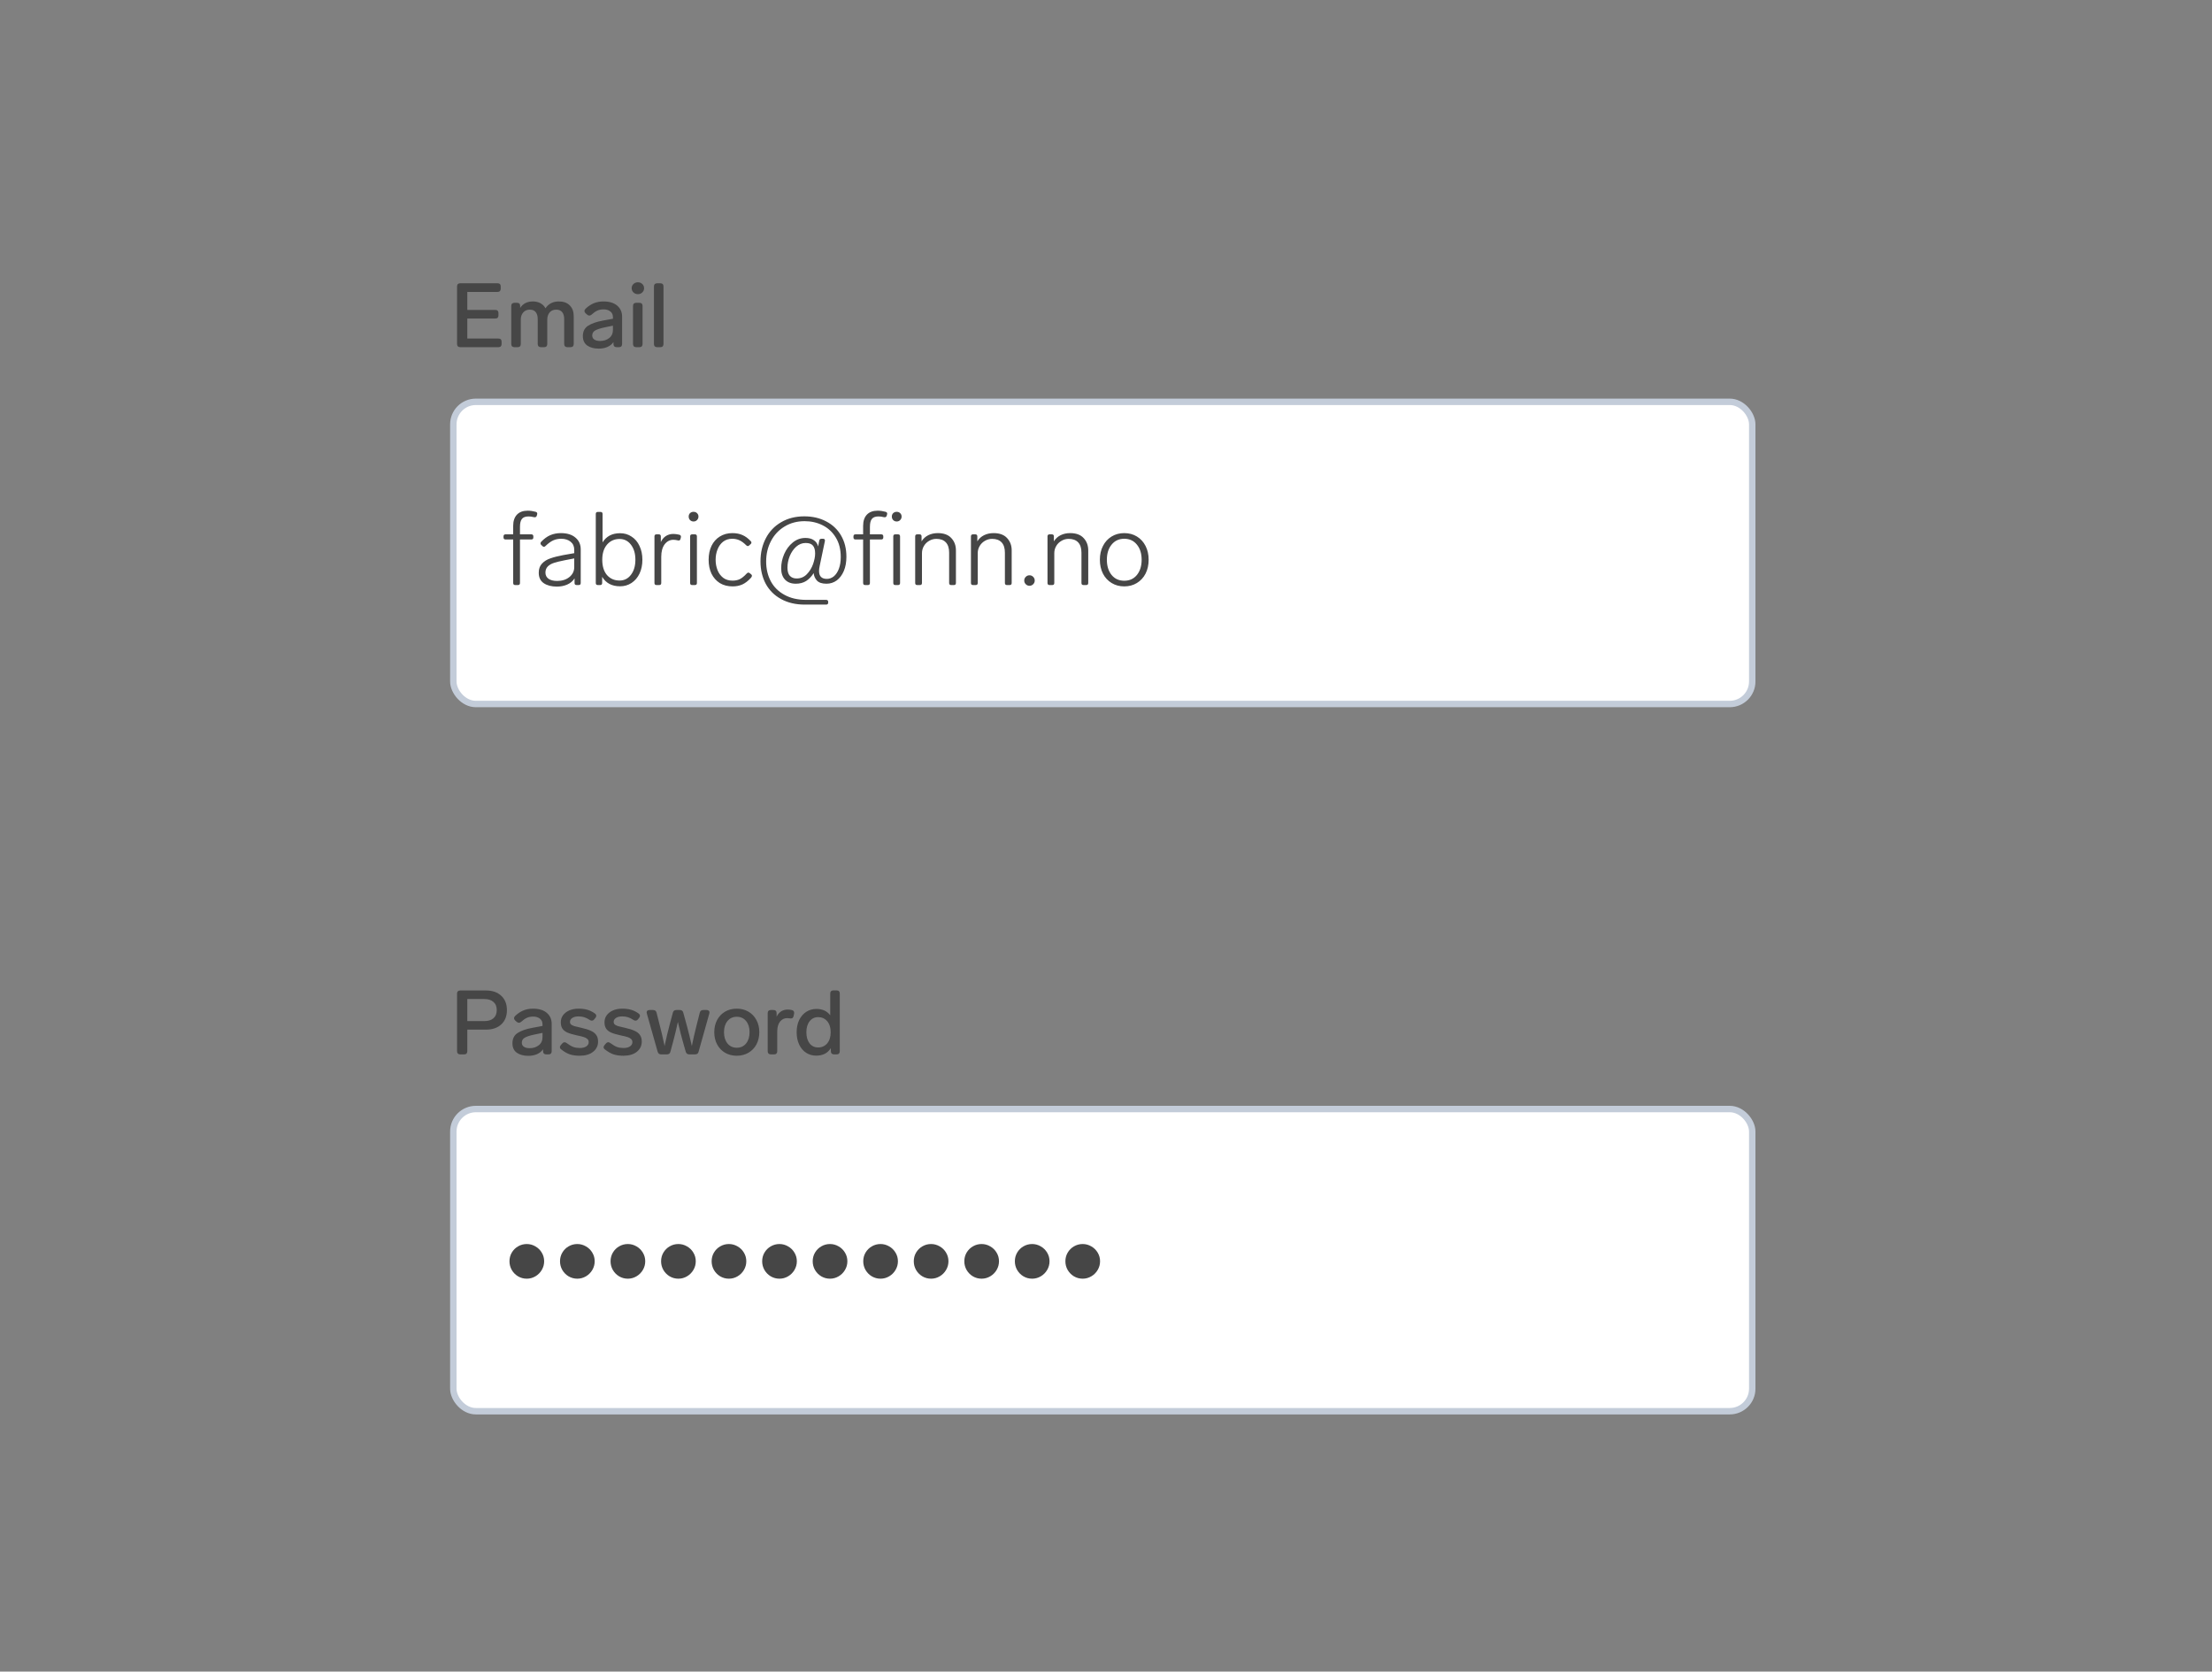
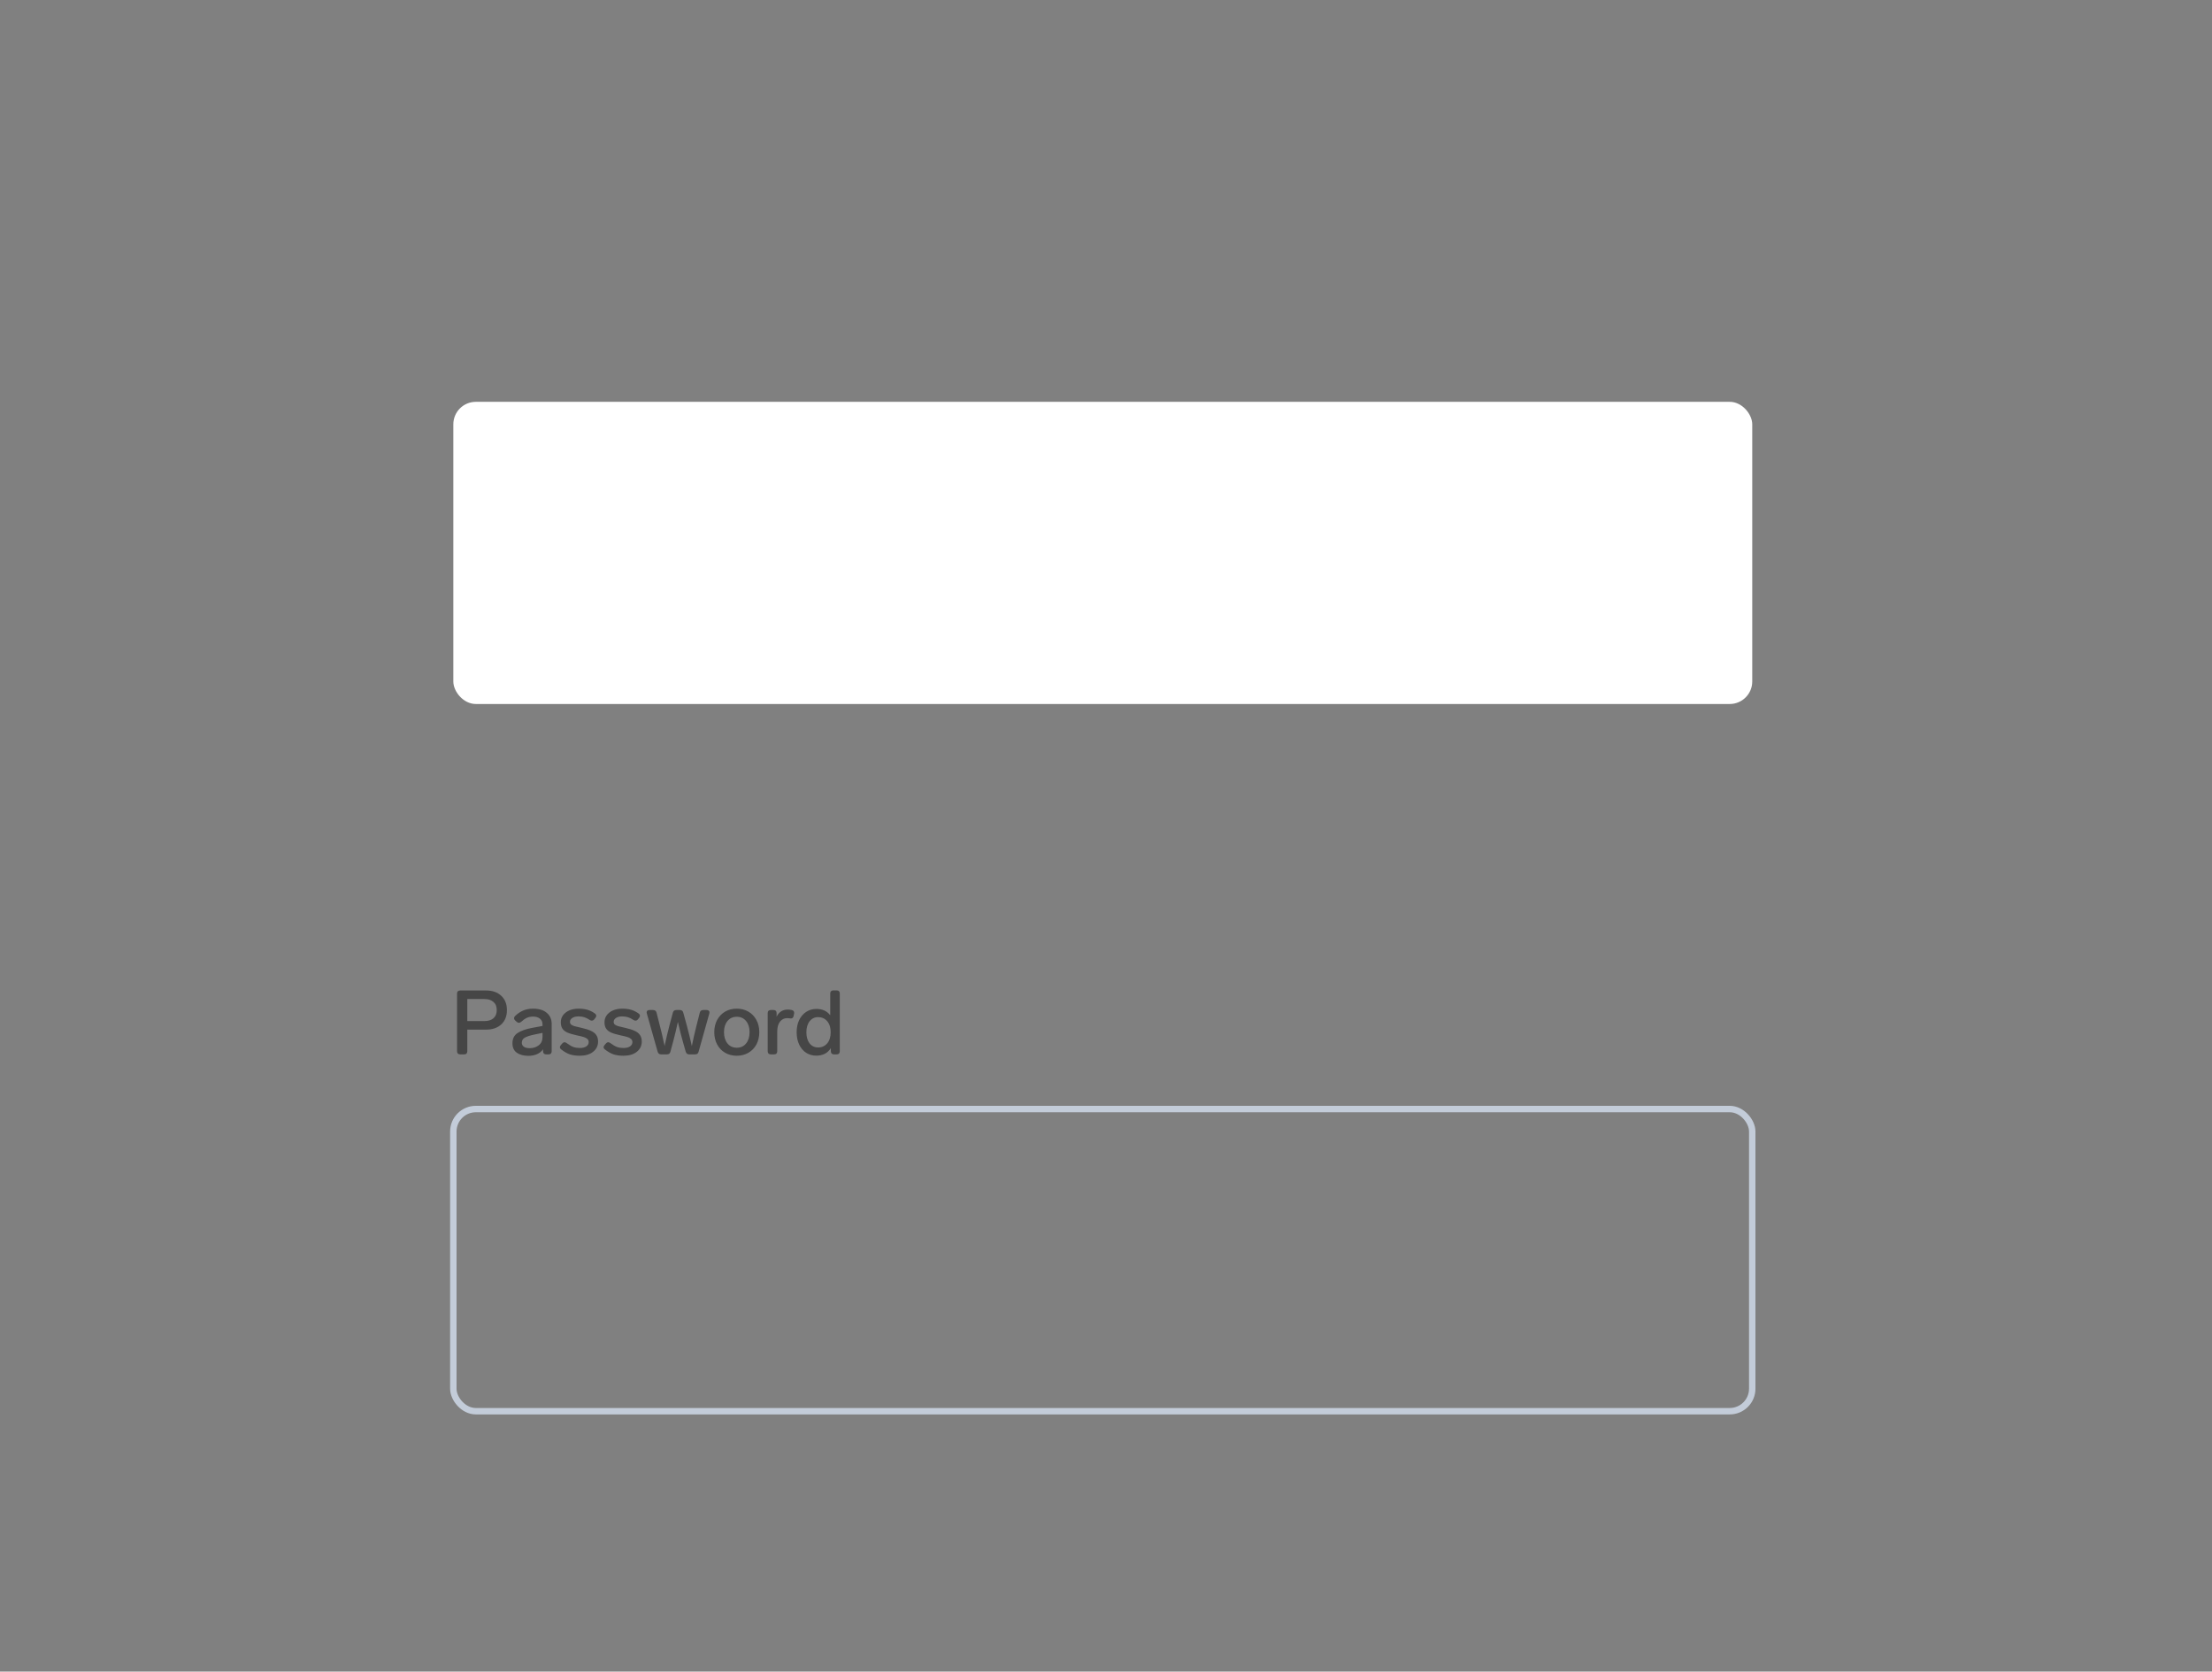
<svg xmlns="http://www.w3.org/2000/svg" width="344" height="260" viewBox="0 0 344 260" fill="none">
  <rect x="0" y="0" width="344" height="260" fill="#808080" stroke="none" />
-   <path d="M71.568 54C71.419 54 71.297 53.958 71.204 53.874C71.12 53.781 71.078 53.659 71.078 53.51V44.55C71.078 44.391 71.12 44.27 71.204 44.186C71.297 44.102 71.419 44.06 71.568 44.06H77.378C77.537 44.06 77.658 44.102 77.742 44.186C77.826 44.27 77.868 44.391 77.868 44.55V44.914C77.868 45.063 77.826 45.185 77.742 45.278C77.658 45.362 77.537 45.404 77.378 45.404H72.674V48.204H77.028C77.187 48.204 77.308 48.246 77.392 48.33C77.476 48.414 77.518 48.535 77.518 48.694V49.058C77.518 49.207 77.476 49.329 77.392 49.422C77.308 49.506 77.187 49.548 77.028 49.548H72.674V52.656H77.518C77.677 52.656 77.798 52.698 77.882 52.782C77.966 52.866 78.008 52.987 78.008 53.146V53.51C78.008 53.659 77.966 53.781 77.882 53.874C77.798 53.958 77.677 54 77.518 54H71.568ZM86.914 46.888C87.652 46.888 88.221 47.098 88.622 47.518C89.024 47.929 89.224 48.484 89.224 49.184V53.51C89.224 53.659 89.182 53.781 89.098 53.874C89.014 53.958 88.893 54 88.734 54H88.23C88.081 54 87.96 53.958 87.866 53.874C87.782 53.781 87.74 53.659 87.74 53.51V49.632C87.74 49.175 87.638 48.815 87.432 48.554C87.227 48.293 86.914 48.162 86.494 48.162C86.065 48.162 85.724 48.307 85.472 48.596C85.23 48.885 85.108 49.259 85.108 49.716V53.51C85.108 53.659 85.066 53.781 84.982 53.874C84.898 53.958 84.777 54 84.618 54H84.114C83.965 54 83.844 53.958 83.75 53.874C83.666 53.781 83.624 53.659 83.624 53.51V49.632C83.624 49.175 83.522 48.815 83.316 48.554C83.12 48.293 82.812 48.162 82.392 48.162C81.982 48.162 81.65 48.297 81.398 48.568C81.146 48.839 81.011 49.189 80.992 49.618V53.51C80.992 53.659 80.95 53.781 80.866 53.874C80.782 53.958 80.661 54 80.502 54H79.998C79.849 54 79.728 53.958 79.634 53.874C79.55 53.781 79.508 53.659 79.508 53.51V47.588C79.508 47.429 79.55 47.308 79.634 47.224C79.728 47.14 79.849 47.098 79.998 47.098H80.404C80.563 47.098 80.684 47.14 80.768 47.224C80.852 47.308 80.894 47.429 80.894 47.588V47.896C81.324 47.224 81.986 46.888 82.882 46.888C83.33 46.888 83.722 46.981 84.058 47.168C84.394 47.355 84.651 47.616 84.828 47.952C85.304 47.243 86 46.888 86.914 46.888ZM93.836 46.888C94.77 46.888 95.488 47.107 95.992 47.546C96.496 47.975 96.748 48.549 96.748 49.268V53.51C96.748 53.659 96.706 53.781 96.622 53.874C96.538 53.958 96.417 54 96.258 54H95.894C95.745 54 95.624 53.958 95.53 53.874C95.446 53.781 95.404 53.659 95.404 53.51V53.202C95.18 53.529 94.872 53.781 94.48 53.958C94.088 54.135 93.631 54.224 93.108 54.224C92.39 54.224 91.797 54.065 91.33 53.748C90.873 53.421 90.644 52.931 90.644 52.278C90.644 51.55 90.915 51.013 91.456 50.668C92.007 50.313 92.768 50.047 93.738 49.87L95.32 49.576V49.324C95.32 48.941 95.185 48.647 94.914 48.442C94.653 48.227 94.303 48.12 93.864 48.12C93.491 48.12 93.164 48.185 92.884 48.316C92.614 48.437 92.32 48.643 92.002 48.932C91.881 49.035 91.764 49.086 91.652 49.086C91.54 49.086 91.424 49.035 91.302 48.932L91.078 48.736C90.957 48.624 90.896 48.503 90.896 48.372C90.896 48.251 90.952 48.134 91.064 48.022C91.466 47.639 91.89 47.355 92.338 47.168C92.786 46.981 93.286 46.888 93.836 46.888ZM93.318 53.034C93.878 53.034 94.35 52.885 94.732 52.586C95.124 52.287 95.32 51.858 95.32 51.298V50.654L94.102 50.906C93.421 51.046 92.917 51.205 92.59 51.382C92.264 51.559 92.1 51.83 92.1 52.194C92.1 52.455 92.208 52.661 92.422 52.81C92.637 52.959 92.936 53.034 93.318 53.034ZM99.2 45.754C98.929 45.754 98.701 45.665 98.514 45.488C98.327 45.301 98.234 45.082 98.234 44.83C98.234 44.569 98.327 44.349 98.514 44.172C98.701 43.995 98.929 43.906 99.2 43.906C99.471 43.906 99.699 43.995 99.886 44.172C100.073 44.349 100.166 44.569 100.166 44.83C100.166 45.082 100.073 45.301 99.886 45.488C99.699 45.665 99.471 45.754 99.2 45.754ZM98.934 54C98.784 54 98.663 53.958 98.57 53.874C98.486 53.781 98.444 53.659 98.444 53.51V47.588C98.444 47.429 98.486 47.308 98.57 47.224C98.663 47.14 98.784 47.098 98.934 47.098H99.438C99.597 47.098 99.718 47.14 99.802 47.224C99.886 47.308 99.928 47.429 99.928 47.588V53.51C99.928 53.659 99.886 53.781 99.802 53.874C99.718 53.958 99.597 54 99.438 54H98.934ZM102.189 54C102.04 54 101.918 53.958 101.825 53.874C101.741 53.781 101.699 53.659 101.699 53.51V44.55C101.699 44.391 101.741 44.27 101.825 44.186C101.918 44.102 102.04 44.06 102.189 44.06H102.693C102.852 44.06 102.973 44.102 103.057 44.186C103.141 44.27 103.183 44.391 103.183 44.55V53.51C103.183 53.659 103.141 53.781 103.057 53.874C102.973 53.958 102.852 54 102.693 54H102.189Z" fill="#464646" />
  <rect x="70.5" y="62.5" width="202" height="47" rx="3.5" fill="white" />
  <g clip-path="url(#clip0_899_28614)">
    <path d="M82.192 80.328C81.712 80.328 81.371 80.456 81.168 80.712C80.965 80.957 80.864 81.373 80.864 81.96V83.112H82.624C82.837 83.112 82.944 83.219 82.944 83.432V83.592C82.944 83.805 82.837 83.912 82.624 83.912H80.864V90.68C80.864 90.893 80.757 91 80.544 91H80.128C79.915 91 79.808 90.893 79.808 90.68V83.912H78.624C78.411 83.912 78.304 83.805 78.304 83.592V83.432C78.304 83.219 78.411 83.112 78.624 83.112H79.808V81.784C79.808 81.048 80 80.472 80.384 80.056C80.779 79.64 81.339 79.432 82.064 79.432C82.469 79.432 82.885 79.491 83.312 79.608C83.515 79.672 83.589 79.805 83.536 80.008L83.472 80.232C83.419 80.381 83.312 80.456 83.152 80.456C83.12 80.456 83.051 80.445 82.944 80.424C82.709 80.36 82.459 80.328 82.192 80.328ZM87.224 82.92C88.195 82.92 88.952 83.155 89.496 83.624C90.04 84.083 90.312 84.691 90.312 85.448V90.68C90.312 90.893 90.205 91 89.992 91H89.672C89.459 91 89.352 90.893 89.352 90.68V89.96C89.085 90.387 88.707 90.707 88.216 90.92C87.736 91.133 87.197 91.24 86.6 91.24C85.768 91.24 85.091 91.064 84.568 90.712C84.045 90.36 83.784 89.816 83.784 89.08C83.784 88.493 83.949 88.024 84.28 87.672C84.611 87.309 85.043 87.037 85.576 86.856C86.109 86.664 86.776 86.493 87.576 86.344L89.304 86.04V85.528C89.304 84.984 89.117 84.563 88.744 84.264C88.371 83.955 87.88 83.8 87.272 83.8C86.813 83.8 86.397 83.885 86.024 84.056C85.651 84.227 85.251 84.52 84.824 84.936C84.749 85.011 84.669 85.048 84.584 85.048C84.509 85.048 84.44 85.016 84.376 84.952L84.168 84.76C84.093 84.685 84.056 84.605 84.056 84.52C84.056 84.424 84.093 84.339 84.168 84.264C84.616 83.795 85.085 83.453 85.576 83.24C86.077 83.027 86.627 82.92 87.224 82.92ZM86.648 90.36C87.416 90.36 88.051 90.157 88.552 89.752C89.053 89.347 89.304 88.829 89.304 88.2V86.856L87.816 87.144C87.123 87.283 86.573 87.416 86.168 87.544C85.763 87.672 85.437 87.859 85.192 88.104C84.947 88.349 84.824 88.669 84.824 89.064C84.824 89.469 84.984 89.789 85.304 90.024C85.635 90.248 86.083 90.36 86.648 90.36ZM96.429 82.936C97.101 82.936 97.698 83.112 98.221 83.464C98.754 83.805 99.165 84.291 99.453 84.92C99.751 85.539 99.901 86.253 99.901 87.064C99.901 87.875 99.751 88.595 99.453 89.224C99.154 89.843 98.738 90.328 98.205 90.68C97.682 91.021 97.09 91.192 96.429 91.192C95.159 91.192 94.231 90.701 93.645 89.72V90.68C93.645 90.893 93.538 91 93.325 91H92.973C92.759 91 92.653 90.893 92.653 90.68V79.944C92.653 79.731 92.759 79.624 92.973 79.624H93.389C93.602 79.624 93.709 79.731 93.709 79.944V84.36C94.295 83.411 95.202 82.936 96.429 82.936ZM96.349 90.296C97.085 90.296 97.677 89.997 98.125 89.4C98.583 88.803 98.813 88.024 98.813 87.064C98.813 86.104 98.583 85.325 98.125 84.728C97.677 84.131 97.085 83.832 96.349 83.832C95.559 83.832 94.914 84.12 94.413 84.696C93.911 85.272 93.661 86.061 93.661 87.064C93.661 88.077 93.906 88.872 94.397 89.448C94.898 90.013 95.549 90.296 96.349 90.296ZM104.722 83.048C104.988 83.048 105.303 83.091 105.666 83.176C105.858 83.24 105.932 83.373 105.89 83.576L105.826 83.832C105.772 84.035 105.639 84.109 105.426 84.056C105.17 83.992 104.935 83.96 104.722 83.96C104.178 83.96 103.724 84.195 103.362 84.664C103.01 85.133 102.834 85.784 102.834 86.616V90.68C102.834 90.893 102.727 91 102.514 91H102.098C101.884 91 101.778 90.893 101.778 90.68V83.432C101.778 83.219 101.884 83.112 102.098 83.112H102.45C102.663 83.112 102.77 83.219 102.77 83.432V84.312C102.951 83.917 103.207 83.608 103.538 83.384C103.879 83.16 104.274 83.048 104.722 83.048ZM107.853 81.112C107.639 81.112 107.458 81.037 107.309 80.888C107.17 80.739 107.101 80.557 107.101 80.344C107.101 80.131 107.17 79.955 107.309 79.816C107.458 79.677 107.639 79.608 107.853 79.608C108.077 79.608 108.258 79.677 108.397 79.816C108.546 79.955 108.621 80.131 108.621 80.344C108.621 80.557 108.546 80.739 108.397 80.888C108.258 81.037 108.077 81.112 107.853 81.112ZM107.645 91C107.431 91 107.325 90.893 107.325 90.68V83.432C107.325 83.219 107.431 83.112 107.645 83.112H108.061C108.274 83.112 108.381 83.219 108.381 83.432V90.68C108.381 90.893 108.274 91 108.061 91H107.645ZM113.931 91.208C113.174 91.208 112.512 91.037 111.947 90.696C111.392 90.344 110.96 89.859 110.651 89.24C110.352 88.611 110.203 87.885 110.203 87.064C110.203 86.253 110.352 85.533 110.651 84.904C110.96 84.275 111.392 83.789 111.947 83.448C112.512 83.096 113.163 82.92 113.899 82.92C114.496 82.92 115.019 83.021 115.467 83.224C115.915 83.416 116.347 83.736 116.763 84.184C116.827 84.248 116.859 84.317 116.859 84.392C116.859 84.488 116.816 84.568 116.731 84.632L116.507 84.84C116.443 84.904 116.368 84.936 116.283 84.936C116.208 84.936 116.128 84.893 116.043 84.808C115.67 84.435 115.312 84.173 114.971 84.024C114.64 83.875 114.272 83.8 113.867 83.8C113.312 83.8 112.838 83.955 112.443 84.264C112.059 84.573 111.771 84.979 111.579 85.48C111.387 85.971 111.291 86.499 111.291 87.064C111.291 87.629 111.387 88.163 111.579 88.664C111.771 89.155 112.064 89.555 112.459 89.864C112.854 90.163 113.339 90.312 113.915 90.312C114.342 90.312 114.715 90.237 115.035 90.088C115.366 89.928 115.734 89.629 116.139 89.192C116.224 89.107 116.304 89.064 116.379 89.064C116.464 89.064 116.539 89.096 116.603 89.16L116.827 89.336C116.902 89.4 116.939 89.475 116.939 89.56C116.939 89.645 116.891 89.747 116.795 89.864C116.347 90.355 115.899 90.701 115.451 90.904C115.003 91.107 114.496 91.208 113.931 91.208ZM128.013 83.8C128.119 83.8 128.194 83.832 128.237 83.896C128.29 83.96 128.306 84.045 128.285 84.152L127.485 87.976C127.41 88.296 127.373 88.573 127.373 88.808C127.373 89.629 127.778 90.04 128.589 90.04C128.983 90.04 129.346 89.907 129.677 89.64C130.007 89.363 130.269 88.968 130.461 88.456C130.653 87.944 130.749 87.341 130.749 86.648C130.749 85.453 130.493 84.44 129.981 83.608C129.469 82.765 128.786 82.131 127.933 81.704C127.09 81.277 126.157 81.064 125.133 81.064C123.959 81.064 122.919 81.341 122.013 81.896C121.106 82.44 120.402 83.192 119.901 84.152C119.399 85.101 119.149 86.163 119.149 87.336C119.149 88.477 119.389 89.501 119.869 90.408C120.349 91.304 121.058 92.008 121.997 92.52C122.935 93.043 124.066 93.304 125.389 93.304H128.477C128.69 93.304 128.797 93.411 128.797 93.624V93.72C128.797 93.933 128.69 94.04 128.477 94.04H125.149C123.741 94.04 122.514 93.752 121.469 93.176C120.434 92.611 119.639 91.821 119.085 90.808C118.541 89.784 118.269 88.616 118.269 87.304C118.269 85.971 118.546 84.776 119.101 83.72C119.655 82.653 120.45 81.821 121.485 81.224C122.519 80.616 123.719 80.312 125.085 80.312C126.354 80.312 127.485 80.573 128.477 81.096C129.469 81.608 130.242 82.339 130.797 83.288C131.351 84.237 131.629 85.341 131.629 86.6C131.629 87.443 131.495 88.179 131.229 88.808C130.962 89.437 130.594 89.928 130.125 90.28C129.655 90.621 129.122 90.792 128.525 90.792C127.842 90.792 127.346 90.627 127.037 90.296C126.738 89.955 126.573 89.571 126.541 89.144C126.199 89.677 125.805 90.088 125.357 90.376C124.909 90.653 124.375 90.792 123.757 90.792C123.053 90.792 122.498 90.584 122.093 90.168C121.687 89.741 121.485 89.149 121.485 88.392C121.485 87.645 121.639 86.909 121.949 86.184C122.269 85.448 122.717 84.845 123.293 84.376C123.869 83.907 124.525 83.672 125.261 83.672C125.815 83.672 126.258 83.795 126.589 84.04C126.93 84.275 127.143 84.595 127.229 85L127.405 84.088C127.437 83.896 127.554 83.8 127.757 83.8H128.013ZM123.885 89.976C124.514 89.976 125.042 89.757 125.469 89.32C125.906 88.872 126.231 88.344 126.445 87.736C126.658 87.117 126.765 86.568 126.765 86.088C126.765 85.544 126.653 85.139 126.429 84.872C126.205 84.595 125.826 84.456 125.293 84.456C124.749 84.456 124.258 84.648 123.821 85.032C123.394 85.416 123.058 85.907 122.813 86.504C122.578 87.101 122.461 87.699 122.461 88.296C122.461 88.861 122.583 89.283 122.829 89.56C123.085 89.837 123.437 89.976 123.885 89.976ZM136.614 80.328C136.134 80.328 135.793 80.456 135.59 80.712C135.387 80.957 135.286 81.373 135.286 81.96V83.112H137.046C137.259 83.112 137.366 83.219 137.366 83.432V83.592C137.366 83.805 137.259 83.912 137.046 83.912H135.286V90.68C135.286 90.893 135.179 91 134.966 91H134.55C134.337 91 134.23 90.893 134.23 90.68V83.912H133.046C132.833 83.912 132.726 83.805 132.726 83.592V83.432C132.726 83.219 132.833 83.112 133.046 83.112H134.23V81.784C134.23 81.048 134.422 80.472 134.806 80.056C135.201 79.64 135.761 79.432 136.486 79.432C136.891 79.432 137.307 79.491 137.734 79.608C137.937 79.672 138.011 79.805 137.958 80.008L137.894 80.232C137.841 80.381 137.734 80.456 137.574 80.456C137.542 80.456 137.473 80.445 137.366 80.424C137.131 80.36 136.881 80.328 136.614 80.328ZM139.446 81.112C139.233 81.112 139.052 81.037 138.902 80.888C138.764 80.739 138.694 80.557 138.694 80.344C138.694 80.131 138.764 79.955 138.902 79.816C139.052 79.677 139.233 79.608 139.446 79.608C139.67 79.608 139.852 79.677 139.99 79.816C140.14 79.955 140.214 80.131 140.214 80.344C140.214 80.557 140.14 80.739 139.99 80.888C139.852 81.037 139.67 81.112 139.446 81.112ZM139.238 91C139.025 91 138.918 90.893 138.918 90.68V83.432C138.918 83.219 139.025 83.112 139.238 83.112H139.654C139.868 83.112 139.974 83.219 139.974 83.432V90.68C139.974 90.893 139.868 91 139.654 91H139.238ZM145.845 82.92C146.773 82.92 147.471 83.176 147.941 83.688C148.421 84.2 148.661 84.84 148.661 85.608V90.68C148.661 90.893 148.554 91 148.341 91H147.925C147.711 91 147.605 90.893 147.605 90.68V85.96C147.605 85.256 147.434 84.723 147.093 84.36C146.751 83.997 146.261 83.816 145.621 83.816C145.215 83.816 144.842 83.917 144.501 84.12C144.159 84.312 143.887 84.579 143.685 84.92C143.482 85.261 143.381 85.635 143.381 86.04V90.68C143.381 90.893 143.274 91 143.061 91H142.645C142.431 91 142.325 90.893 142.325 90.68V83.432C142.325 83.219 142.431 83.112 142.645 83.112H142.997C143.21 83.112 143.317 83.219 143.317 83.432V84.2C143.583 83.773 143.935 83.453 144.373 83.24C144.81 83.027 145.301 82.92 145.845 82.92ZM154.516 82.92C155.445 82.92 156.143 83.176 156.613 83.688C157.093 84.2 157.333 84.84 157.333 85.608V90.68C157.333 90.893 157.226 91 157.013 91H156.597C156.383 91 156.277 90.893 156.277 90.68V85.96C156.277 85.256 156.106 84.723 155.765 84.36C155.423 83.997 154.933 83.816 154.293 83.816C153.887 83.816 153.514 83.917 153.173 84.12C152.831 84.312 152.559 84.579 152.357 84.92C152.154 85.261 152.053 85.635 152.053 86.04V90.68C152.053 90.893 151.946 91 151.733 91H151.317C151.103 91 150.997 90.893 150.997 90.68V83.432C150.997 83.219 151.103 83.112 151.317 83.112H151.669C151.882 83.112 151.989 83.219 151.989 83.432V84.2C152.255 83.773 152.607 83.453 153.045 83.24C153.482 83.027 153.973 82.92 154.516 82.92ZM160.1 91.112C159.876 91.112 159.684 91.032 159.524 90.872C159.364 90.712 159.284 90.52 159.284 90.296C159.284 90.072 159.364 89.88 159.524 89.72C159.684 89.56 159.876 89.48 160.1 89.48C160.324 89.48 160.516 89.56 160.676 89.72C160.836 89.88 160.916 90.072 160.916 90.296C160.916 90.52 160.836 90.712 160.676 90.872C160.516 91.032 160.324 91.112 160.1 91.112ZM166.423 82.92C167.351 82.92 168.049 83.176 168.519 83.688C168.999 84.2 169.239 84.84 169.239 85.608V90.68C169.239 90.893 169.132 91 168.919 91H168.503C168.289 91 168.183 90.893 168.183 90.68V85.96C168.183 85.256 168.012 84.723 167.671 84.36C167.329 83.997 166.839 83.816 166.199 83.816C165.793 83.816 165.42 83.917 165.079 84.12C164.737 84.312 164.465 84.579 164.263 84.92C164.06 85.261 163.959 85.635 163.959 86.04V90.68C163.959 90.893 163.852 91 163.639 91H163.223C163.009 91 162.903 90.893 162.903 90.68V83.432C162.903 83.219 163.009 83.112 163.223 83.112H163.575C163.788 83.112 163.895 83.219 163.895 83.432V84.2C164.161 83.773 164.513 83.453 164.951 83.24C165.388 83.027 165.879 82.92 166.423 82.92ZM174.839 91.208C174.103 91.208 173.447 91.032 172.871 90.68C172.295 90.328 171.847 89.843 171.527 89.224C171.207 88.595 171.047 87.875 171.047 87.064C171.047 86.253 171.207 85.539 171.527 84.92C171.847 84.291 172.295 83.8 172.871 83.448C173.447 83.096 174.103 82.92 174.839 82.92C175.575 82.92 176.231 83.096 176.807 83.448C177.383 83.8 177.831 84.291 178.151 84.92C178.471 85.539 178.631 86.253 178.631 87.064C178.631 87.875 178.471 88.595 178.151 89.224C177.831 89.843 177.383 90.328 176.807 90.68C176.231 91.032 175.575 91.208 174.839 91.208ZM174.839 90.328C175.66 90.328 176.316 90.029 176.807 89.432C177.297 88.824 177.543 88.035 177.543 87.064C177.543 86.093 177.297 85.309 176.807 84.712C176.316 84.104 175.66 83.8 174.839 83.8C174.017 83.8 173.361 84.104 172.871 84.712C172.38 85.309 172.135 86.093 172.135 87.064C172.135 88.035 172.38 88.824 172.871 89.432C173.361 90.029 174.017 90.328 174.839 90.328Z" fill="#464646" />
  </g>
-   <rect x="70.5" y="62.5" width="202" height="47" rx="3.5" stroke="#C3CCD9" />
  <path d="M71.568 164C71.419 164 71.297 163.958 71.204 163.874C71.12 163.781 71.078 163.659 71.078 163.51V154.55C71.078 154.391 71.12 154.27 71.204 154.186C71.297 154.102 71.419 154.06 71.568 154.06H75.586C76.575 154.06 77.364 154.335 77.952 154.886C78.54 155.427 78.834 156.169 78.834 157.112C78.834 158.055 78.54 158.797 77.952 159.338C77.364 159.879 76.575 160.15 75.586 160.15H72.674V163.51C72.674 163.659 72.632 163.781 72.548 163.874C72.464 163.958 72.343 164 72.184 164H71.568ZM75.334 158.82C75.931 158.82 76.398 158.675 76.734 158.386C77.079 158.087 77.252 157.663 77.252 157.112C77.252 156.552 77.079 156.127 76.734 155.838C76.398 155.539 75.931 155.39 75.334 155.39H72.674V158.82H75.334ZM82.885 156.888C83.819 156.888 84.537 157.107 85.041 157.546C85.545 157.975 85.797 158.549 85.797 159.268V163.51C85.797 163.659 85.755 163.781 85.671 163.874C85.587 163.958 85.466 164 85.307 164H84.943C84.794 164 84.672 163.958 84.579 163.874C84.495 163.781 84.453 163.659 84.453 163.51V163.202C84.229 163.529 83.921 163.781 83.529 163.958C83.137 164.135 82.68 164.224 82.157 164.224C81.439 164.224 80.846 164.065 80.379 163.748C79.922 163.421 79.693 162.931 79.693 162.278C79.693 161.55 79.964 161.013 80.505 160.668C81.056 160.313 81.817 160.047 82.787 159.87L84.369 159.576V159.324C84.369 158.941 84.234 158.647 83.963 158.442C83.702 158.227 83.352 158.12 82.913 158.12C82.54 158.12 82.213 158.185 81.933 158.316C81.662 158.437 81.368 158.643 81.051 158.932C80.93 159.035 80.813 159.086 80.701 159.086C80.589 159.086 80.472 159.035 80.351 158.932L80.127 158.736C80.006 158.624 79.945 158.503 79.945 158.372C79.945 158.251 80.001 158.134 80.113 158.022C80.514 157.639 80.939 157.355 81.387 157.168C81.835 156.981 82.335 156.888 82.885 156.888ZM82.367 163.034C82.927 163.034 83.398 162.885 83.781 162.586C84.173 162.287 84.369 161.858 84.369 161.298V160.654L83.151 160.906C82.47 161.046 81.966 161.205 81.639 161.382C81.312 161.559 81.149 161.83 81.149 162.194C81.149 162.455 81.257 162.661 81.471 162.81C81.686 162.959 81.984 163.034 82.367 163.034ZM90.153 164.21C89.583 164.21 89.075 164.14 88.627 164C88.188 163.851 87.74 163.594 87.283 163.23C87.143 163.127 87.073 163.011 87.073 162.88C87.073 162.777 87.124 162.665 87.227 162.544L87.437 162.306C87.549 162.175 87.67 162.11 87.801 162.11C87.903 162.11 88.015 162.157 88.137 162.25C88.529 162.539 88.874 162.74 89.173 162.852C89.471 162.955 89.807 163.006 90.181 163.006C90.582 163.006 90.909 162.927 91.161 162.768C91.422 162.6 91.553 162.376 91.553 162.096C91.553 161.881 91.478 161.713 91.329 161.592C91.189 161.461 91.002 161.363 90.769 161.298C90.535 161.223 90.19 161.139 89.733 161.046C89.089 160.906 88.585 160.757 88.221 160.598C87.866 160.43 87.609 160.22 87.451 159.968C87.292 159.716 87.213 159.394 87.213 159.002C87.213 158.601 87.325 158.241 87.549 157.924C87.782 157.607 88.104 157.355 88.515 157.168C88.935 156.981 89.425 156.888 89.985 156.888C90.489 156.888 90.937 156.944 91.329 157.056C91.73 157.168 92.122 157.359 92.505 157.63C92.654 157.742 92.729 157.868 92.729 158.008C92.729 158.101 92.682 158.209 92.589 158.33L92.407 158.554C92.304 158.685 92.178 158.75 92.029 158.75C91.917 158.75 91.809 158.713 91.707 158.638C91.399 158.433 91.114 158.293 90.853 158.218C90.591 158.134 90.297 158.092 89.971 158.092C89.569 158.092 89.247 158.171 89.005 158.33C88.762 158.489 88.641 158.694 88.641 158.946C88.641 159.114 88.697 159.249 88.809 159.352C88.93 159.445 89.098 159.529 89.313 159.604C89.537 159.669 89.887 159.753 90.363 159.856C91.007 159.996 91.515 160.155 91.889 160.332C92.271 160.5 92.551 160.719 92.729 160.99C92.915 161.251 93.009 161.592 93.009 162.012C93.009 162.665 92.747 163.197 92.225 163.608C91.711 164.009 91.021 164.21 90.153 164.21ZM96.948 164.21C96.378 164.21 95.87 164.14 95.422 164C94.983 163.851 94.535 163.594 94.078 163.23C93.938 163.127 93.868 163.011 93.868 162.88C93.868 162.777 93.919 162.665 94.022 162.544L94.232 162.306C94.344 162.175 94.465 162.11 94.596 162.11C94.698 162.11 94.81 162.157 94.932 162.25C95.324 162.539 95.669 162.74 95.968 162.852C96.266 162.955 96.602 163.006 96.976 163.006C97.377 163.006 97.704 162.927 97.956 162.768C98.217 162.6 98.348 162.376 98.348 162.096C98.348 161.881 98.273 161.713 98.124 161.592C97.984 161.461 97.797 161.363 97.564 161.298C97.33 161.223 96.985 161.139 96.528 161.046C95.884 160.906 95.38 160.757 95.016 160.598C94.661 160.43 94.404 160.22 94.246 159.968C94.087 159.716 94.008 159.394 94.008 159.002C94.008 158.601 94.12 158.241 94.344 157.924C94.577 157.607 94.899 157.355 95.31 157.168C95.73 156.981 96.22 156.888 96.78 156.888C97.284 156.888 97.732 156.944 98.124 157.056C98.525 157.168 98.917 157.359 99.3 157.63C99.449 157.742 99.524 157.868 99.524 158.008C99.524 158.101 99.477 158.209 99.384 158.33L99.202 158.554C99.099 158.685 98.973 158.75 98.824 158.75C98.712 158.75 98.604 158.713 98.502 158.638C98.194 158.433 97.909 158.293 97.648 158.218C97.386 158.134 97.092 158.092 96.766 158.092C96.364 158.092 96.042 158.171 95.8 158.33C95.557 158.489 95.436 158.694 95.436 158.946C95.436 159.114 95.492 159.249 95.604 159.352C95.725 159.445 95.893 159.529 96.108 159.604C96.332 159.669 96.682 159.753 97.158 159.856C97.802 159.996 98.31 160.155 98.684 160.332C99.066 160.5 99.346 160.719 99.524 160.99C99.71 161.251 99.804 161.592 99.804 162.012C99.804 162.665 99.542 163.197 99.02 163.608C98.506 164.009 97.816 164.21 96.948 164.21ZM108.825 157.518C108.891 157.238 109.073 157.098 109.371 157.098H109.889C110.029 157.098 110.137 157.131 110.211 157.196C110.295 157.252 110.337 157.341 110.337 157.462C110.337 157.49 110.328 157.551 110.309 157.644L108.643 163.58C108.578 163.86 108.396 164 108.097 164H107.187C106.907 164 106.725 163.86 106.641 163.58L106.179 161.956C105.974 161.237 105.745 160.337 105.493 159.254L105.423 158.946C105.171 160.085 104.929 161.093 104.695 161.97L104.261 163.58C104.196 163.86 104.014 164 103.715 164H102.819C102.539 164 102.357 163.86 102.273 163.58L100.593 157.644C100.575 157.551 100.565 157.49 100.565 157.462C100.565 157.341 100.603 157.252 100.677 157.196C100.761 157.131 100.873 157.098 101.013 157.098H101.559C101.858 157.098 102.04 157.238 102.105 157.518L102.609 159.506C102.805 160.234 103.034 161.205 103.295 162.418L103.351 162.698C103.622 161.447 103.874 160.383 104.107 159.506L104.639 157.518C104.705 157.238 104.887 157.098 105.185 157.098H105.717C106.016 157.098 106.198 157.238 106.263 157.518L106.809 159.506C107.071 160.477 107.332 161.541 107.593 162.698C107.789 161.699 108.032 160.635 108.321 159.506L108.825 157.518ZM114.581 164.21C113.9 164.21 113.293 164.056 112.761 163.748C112.238 163.44 111.828 163.011 111.529 162.46C111.23 161.9 111.081 161.261 111.081 160.542C111.081 159.823 111.23 159.189 111.529 158.638C111.828 158.087 112.238 157.658 112.761 157.35C113.293 157.042 113.9 156.888 114.581 156.888C115.253 156.888 115.855 157.042 116.387 157.35C116.919 157.658 117.334 158.092 117.633 158.652C117.932 159.203 118.081 159.833 118.081 160.542C118.081 161.261 117.932 161.9 117.633 162.46C117.334 163.011 116.919 163.44 116.387 163.748C115.855 164.056 115.253 164.21 114.581 164.21ZM114.581 162.964C115.178 162.964 115.659 162.745 116.023 162.306C116.387 161.858 116.569 161.27 116.569 160.542C116.569 159.823 116.387 159.245 116.023 158.806C115.659 158.367 115.178 158.148 114.581 158.148C113.984 158.148 113.503 158.367 113.139 158.806C112.775 159.245 112.593 159.823 112.593 160.542C112.593 161.27 112.775 161.858 113.139 162.306C113.503 162.745 113.984 162.964 114.581 162.964ZM122.497 157.028C122.702 157.028 122.912 157.051 123.127 157.098C123.379 157.154 123.505 157.303 123.505 157.546C123.505 157.611 123.5 157.658 123.491 157.686L123.421 158.022C123.365 158.283 123.225 158.414 123.001 158.414L122.875 158.4C122.707 158.372 122.558 158.358 122.427 158.358C121.96 158.358 121.582 158.545 121.293 158.918C121.013 159.282 120.873 159.791 120.873 160.444V163.51C120.873 163.659 120.831 163.781 120.747 163.874C120.663 163.958 120.542 164 120.383 164H119.879C119.73 164 119.608 163.958 119.515 163.874C119.431 163.781 119.389 163.659 119.389 163.51V157.588C119.389 157.429 119.431 157.308 119.515 157.224C119.608 157.14 119.73 157.098 119.879 157.098H120.285C120.444 157.098 120.565 157.14 120.649 157.224C120.733 157.308 120.775 157.429 120.775 157.588V158.134C120.943 157.789 121.172 157.518 121.461 157.322C121.75 157.126 122.096 157.028 122.497 157.028ZM129.114 154.536C129.114 154.377 129.156 154.256 129.24 154.172C129.334 154.088 129.455 154.046 129.604 154.046H130.108C130.267 154.046 130.388 154.088 130.472 154.172C130.556 154.256 130.598 154.377 130.598 154.536V163.51C130.598 163.659 130.556 163.781 130.472 163.874C130.388 163.958 130.267 164 130.108 164H129.702C129.553 164 129.432 163.958 129.338 163.874C129.254 163.781 129.212 163.659 129.212 163.51V163.02C128.727 163.804 127.966 164.196 126.93 164.196C126.352 164.196 125.829 164.047 125.362 163.748C124.905 163.449 124.546 163.025 124.284 162.474C124.023 161.923 123.892 161.284 123.892 160.556C123.892 159.837 124.023 159.203 124.284 158.652C124.555 158.101 124.924 157.677 125.39 157.378C125.857 157.079 126.38 156.93 126.958 156.93C127.91 156.93 128.629 157.261 129.114 157.924V154.536ZM127.238 162.922C127.808 162.922 128.274 162.712 128.638 162.292C129.002 161.863 129.184 161.284 129.184 160.556C129.184 159.828 129.002 159.254 128.638 158.834C128.274 158.414 127.808 158.204 127.238 158.204C126.688 158.204 126.244 158.419 125.908 158.848C125.572 159.277 125.404 159.847 125.404 160.556C125.404 161.275 125.568 161.849 125.894 162.278C126.23 162.707 126.678 162.922 127.238 162.922Z" fill="#464646" />
-   <rect x="70.5" y="172.5" width="202" height="47" rx="3.5" fill="white" />
  <g clip-path="url(#clip1_899_28614)">
-     <path d="M81.92 198.888C81.429 198.888 80.976 198.765 80.56 198.52C80.155 198.275 79.829 197.944 79.584 197.528C79.349 197.112 79.232 196.664 79.232 196.184C79.232 195.693 79.349 195.245 79.584 194.84C79.829 194.424 80.155 194.099 80.56 193.864C80.976 193.619 81.429 193.496 81.92 193.496C82.4 193.496 82.848 193.619 83.264 193.864C83.68 194.099 84.011 194.424 84.256 194.84C84.501 195.245 84.624 195.693 84.624 196.184C84.624 196.664 84.501 197.112 84.256 197.528C84.011 197.944 83.68 198.275 83.264 198.52C82.848 198.765 82.4 198.888 81.92 198.888ZM89.779 198.888C89.289 198.888 88.835 198.765 88.419 198.52C88.014 198.275 87.689 197.944 87.443 197.528C87.209 197.112 87.091 196.664 87.091 196.184C87.091 195.693 87.209 195.245 87.443 194.84C87.689 194.424 88.014 194.099 88.419 193.864C88.835 193.619 89.289 193.496 89.779 193.496C90.259 193.496 90.707 193.619 91.123 193.864C91.539 194.099 91.87 194.424 92.115 194.84C92.361 195.245 92.483 195.693 92.483 196.184C92.483 196.664 92.361 197.112 92.115 197.528C91.87 197.944 91.539 198.275 91.123 198.52C90.707 198.765 90.259 198.888 89.779 198.888ZM97.639 198.888C97.148 198.888 96.695 198.765 96.279 198.52C95.873 198.275 95.548 197.944 95.303 197.528C95.068 197.112 94.951 196.664 94.951 196.184C94.951 195.693 95.068 195.245 95.303 194.84C95.548 194.424 95.873 194.099 96.279 193.864C96.695 193.619 97.148 193.496 97.639 193.496C98.119 193.496 98.567 193.619 98.983 193.864C99.399 194.099 99.729 194.424 99.975 194.84C100.22 195.245 100.343 195.693 100.343 196.184C100.343 196.664 100.22 197.112 99.975 197.528C99.729 197.944 99.399 198.275 98.983 198.52C98.567 198.765 98.119 198.888 97.639 198.888ZM105.498 198.888C105.007 198.888 104.554 198.765 104.138 198.52C103.733 198.275 103.407 197.944 103.162 197.528C102.927 197.112 102.81 196.664 102.81 196.184C102.81 195.693 102.927 195.245 103.162 194.84C103.407 194.424 103.733 194.099 104.138 193.864C104.554 193.619 105.007 193.496 105.498 193.496C105.978 193.496 106.426 193.619 106.842 193.864C107.258 194.099 107.589 194.424 107.834 194.84C108.079 195.245 108.202 195.693 108.202 196.184C108.202 196.664 108.079 197.112 107.834 197.528C107.589 197.944 107.258 198.275 106.842 198.52C106.426 198.765 105.978 198.888 105.498 198.888ZM113.358 198.888C112.867 198.888 112.414 198.765 111.998 198.52C111.592 198.275 111.267 197.944 111.022 197.528C110.787 197.112 110.67 196.664 110.67 196.184C110.67 195.693 110.787 195.245 111.022 194.84C111.267 194.424 111.592 194.099 111.998 193.864C112.414 193.619 112.867 193.496 113.358 193.496C113.838 193.496 114.286 193.619 114.702 193.864C115.118 194.099 115.448 194.424 115.694 194.84C115.939 195.245 116.062 195.693 116.062 196.184C116.062 196.664 115.939 197.112 115.694 197.528C115.448 197.944 115.118 198.275 114.702 198.52C114.286 198.765 113.838 198.888 113.358 198.888ZM121.217 198.888C120.726 198.888 120.273 198.765 119.857 198.52C119.452 198.275 119.126 197.944 118.881 197.528C118.646 197.112 118.529 196.664 118.529 196.184C118.529 195.693 118.646 195.245 118.881 194.84C119.126 194.424 119.452 194.099 119.857 193.864C120.273 193.619 120.726 193.496 121.217 193.496C121.697 193.496 122.145 193.619 122.561 193.864C122.977 194.099 123.308 194.424 123.553 194.84C123.798 195.245 123.921 195.693 123.921 196.184C123.921 196.664 123.798 197.112 123.553 197.528C123.308 197.944 122.977 198.275 122.561 198.52C122.145 198.765 121.697 198.888 121.217 198.888ZM129.076 198.888C128.586 198.888 128.132 198.765 127.716 198.52C127.311 198.275 126.986 197.944 126.74 197.528C126.506 197.112 126.388 196.664 126.388 196.184C126.388 195.693 126.506 195.245 126.74 194.84C126.986 194.424 127.311 194.099 127.716 193.864C128.132 193.619 128.586 193.496 129.076 193.496C129.556 193.496 130.004 193.619 130.42 193.864C130.836 194.099 131.167 194.424 131.412 194.84C131.658 195.245 131.78 195.693 131.78 196.184C131.78 196.664 131.658 197.112 131.412 197.528C131.167 197.944 130.836 198.275 130.42 198.52C130.004 198.765 129.556 198.888 129.076 198.888ZM136.936 198.888C136.445 198.888 135.992 198.765 135.576 198.52C135.17 198.275 134.845 197.944 134.6 197.528C134.365 197.112 134.248 196.664 134.248 196.184C134.248 195.693 134.365 195.245 134.6 194.84C134.845 194.424 135.17 194.099 135.576 193.864C135.992 193.619 136.445 193.496 136.936 193.496C137.416 193.496 137.864 193.619 138.28 193.864C138.696 194.099 139.026 194.424 139.272 194.84C139.517 195.245 139.64 195.693 139.64 196.184C139.64 196.664 139.517 197.112 139.272 197.528C139.026 197.944 138.696 198.275 138.28 198.52C137.864 198.765 137.416 198.888 136.936 198.888ZM144.795 198.888C144.304 198.888 143.851 198.765 143.435 198.52C143.03 198.275 142.704 197.944 142.459 197.528C142.224 197.112 142.107 196.664 142.107 196.184C142.107 195.693 142.224 195.245 142.459 194.84C142.704 194.424 143.03 194.099 143.435 193.864C143.851 193.619 144.304 193.496 144.795 193.496C145.275 193.496 145.723 193.619 146.139 193.864C146.555 194.099 146.886 194.424 147.131 194.84C147.376 195.245 147.499 195.693 147.499 196.184C147.499 196.664 147.376 197.112 147.131 197.528C146.886 197.944 146.555 198.275 146.139 198.52C145.723 198.765 145.275 198.888 144.795 198.888ZM152.654 198.888C152.164 198.888 151.71 198.765 151.294 198.52C150.889 198.275 150.564 197.944 150.318 197.528C150.084 197.112 149.966 196.664 149.966 196.184C149.966 195.693 150.084 195.245 150.318 194.84C150.564 194.424 150.889 194.099 151.294 193.864C151.71 193.619 152.164 193.496 152.654 193.496C153.134 193.496 153.582 193.619 153.998 193.864C154.414 194.099 154.745 194.424 154.99 194.84C155.236 195.245 155.358 195.693 155.358 196.184C155.358 196.664 155.236 197.112 154.99 197.528C154.745 197.944 154.414 198.275 153.998 198.52C153.582 198.765 153.134 198.888 152.654 198.888ZM160.514 198.888C160.023 198.888 159.57 198.765 159.154 198.52C158.748 198.275 158.423 197.944 158.178 197.528C157.943 197.112 157.826 196.664 157.826 196.184C157.826 195.693 157.943 195.245 158.178 194.84C158.423 194.424 158.748 194.099 159.154 193.864C159.57 193.619 160.023 193.496 160.514 193.496C160.994 193.496 161.442 193.619 161.858 193.864C162.274 194.099 162.604 194.424 162.85 194.84C163.095 195.245 163.218 195.693 163.218 196.184C163.218 196.664 163.095 197.112 162.85 197.528C162.604 197.944 162.274 198.275 161.858 198.52C161.442 198.765 160.994 198.888 160.514 198.888ZM168.373 198.888C167.882 198.888 167.429 198.765 167.013 198.52C166.608 198.275 166.282 197.944 166.037 197.528C165.802 197.112 165.685 196.664 165.685 196.184C165.685 195.693 165.802 195.245 166.037 194.84C166.282 194.424 166.608 194.099 167.013 193.864C167.429 193.619 167.882 193.496 168.373 193.496C168.853 193.496 169.301 193.619 169.717 193.864C170.133 194.099 170.464 194.424 170.709 194.84C170.954 195.245 171.077 195.693 171.077 196.184C171.077 196.664 170.954 197.112 170.709 197.528C170.464 197.944 170.133 198.275 169.717 198.52C169.301 198.765 168.853 198.888 168.373 198.888Z" fill="#464646" />
+     <path d="M81.92 198.888C81.429 198.888 80.976 198.765 80.56 198.52C80.155 198.275 79.829 197.944 79.584 197.528C79.349 197.112 79.232 196.664 79.232 196.184C79.232 195.693 79.349 195.245 79.584 194.84C79.829 194.424 80.155 194.099 80.56 193.864C80.976 193.619 81.429 193.496 81.92 193.496C82.4 193.496 82.848 193.619 83.264 193.864C83.68 194.099 84.011 194.424 84.256 194.84C84.501 195.245 84.624 195.693 84.624 196.184C84.624 196.664 84.501 197.112 84.256 197.528C84.011 197.944 83.68 198.275 83.264 198.52C82.848 198.765 82.4 198.888 81.92 198.888ZM89.779 198.888C89.289 198.888 88.835 198.765 88.419 198.52C88.014 198.275 87.689 197.944 87.443 197.528C87.209 197.112 87.091 196.664 87.091 196.184C87.091 195.693 87.209 195.245 87.443 194.84C87.689 194.424 88.014 194.099 88.419 193.864C88.835 193.619 89.289 193.496 89.779 193.496C90.259 193.496 90.707 193.619 91.123 193.864C91.539 194.099 91.87 194.424 92.115 194.84C92.361 195.245 92.483 195.693 92.483 196.184C92.483 196.664 92.361 197.112 92.115 197.528C91.87 197.944 91.539 198.275 91.123 198.52C90.707 198.765 90.259 198.888 89.779 198.888ZM97.639 198.888C97.148 198.888 96.695 198.765 96.279 198.52C95.873 198.275 95.548 197.944 95.303 197.528C95.068 197.112 94.951 196.664 94.951 196.184C94.951 195.693 95.068 195.245 95.303 194.84C95.548 194.424 95.873 194.099 96.279 193.864C96.695 193.619 97.148 193.496 97.639 193.496C98.119 193.496 98.567 193.619 98.983 193.864C99.399 194.099 99.729 194.424 99.975 194.84C100.22 195.245 100.343 195.693 100.343 196.184C100.343 196.664 100.22 197.112 99.975 197.528C99.729 197.944 99.399 198.275 98.983 198.52C98.567 198.765 98.119 198.888 97.639 198.888ZM105.498 198.888C105.007 198.888 104.554 198.765 104.138 198.52C103.733 198.275 103.407 197.944 103.162 197.528C102.927 197.112 102.81 196.664 102.81 196.184C102.81 195.693 102.927 195.245 103.162 194.84C103.407 194.424 103.733 194.099 104.138 193.864C104.554 193.619 105.007 193.496 105.498 193.496C105.978 193.496 106.426 193.619 106.842 193.864C107.258 194.099 107.589 194.424 107.834 194.84C108.079 195.245 108.202 195.693 108.202 196.184C108.202 196.664 108.079 197.112 107.834 197.528C107.589 197.944 107.258 198.275 106.842 198.52C106.426 198.765 105.978 198.888 105.498 198.888ZM113.358 198.888C112.867 198.888 112.414 198.765 111.998 198.52C111.592 198.275 111.267 197.944 111.022 197.528C110.787 197.112 110.67 196.664 110.67 196.184C110.67 195.693 110.787 195.245 111.022 194.84C111.267 194.424 111.592 194.099 111.998 193.864C112.414 193.619 112.867 193.496 113.358 193.496C113.838 193.496 114.286 193.619 114.702 193.864C115.118 194.099 115.448 194.424 115.694 194.84C115.939 195.245 116.062 195.693 116.062 196.184C116.062 196.664 115.939 197.112 115.694 197.528C115.448 197.944 115.118 198.275 114.702 198.52C114.286 198.765 113.838 198.888 113.358 198.888ZM121.217 198.888C120.726 198.888 120.273 198.765 119.857 198.52C119.452 198.275 119.126 197.944 118.881 197.528C118.646 197.112 118.529 196.664 118.529 196.184C118.529 195.693 118.646 195.245 118.881 194.84C119.126 194.424 119.452 194.099 119.857 193.864C120.273 193.619 120.726 193.496 121.217 193.496C121.697 193.496 122.145 193.619 122.561 193.864C122.977 194.099 123.308 194.424 123.553 194.84C123.798 195.245 123.921 195.693 123.921 196.184C123.921 196.664 123.798 197.112 123.553 197.528C123.308 197.944 122.977 198.275 122.561 198.52C122.145 198.765 121.697 198.888 121.217 198.888ZM129.076 198.888C128.586 198.888 128.132 198.765 127.716 198.52C127.311 198.275 126.986 197.944 126.74 197.528C126.506 197.112 126.388 196.664 126.388 196.184C126.388 195.693 126.506 195.245 126.74 194.84C126.986 194.424 127.311 194.099 127.716 193.864C128.132 193.619 128.586 193.496 129.076 193.496C129.556 193.496 130.004 193.619 130.42 193.864C130.836 194.099 131.167 194.424 131.412 194.84C131.658 195.245 131.78 195.693 131.78 196.184C131.78 196.664 131.658 197.112 131.412 197.528C131.167 197.944 130.836 198.275 130.42 198.52C130.004 198.765 129.556 198.888 129.076 198.888ZM136.936 198.888C136.445 198.888 135.992 198.765 135.576 198.52C135.17 198.275 134.845 197.944 134.6 197.528C134.365 197.112 134.248 196.664 134.248 196.184C134.248 195.693 134.365 195.245 134.6 194.84C134.845 194.424 135.17 194.099 135.576 193.864C135.992 193.619 136.445 193.496 136.936 193.496C137.416 193.496 137.864 193.619 138.28 193.864C138.696 194.099 139.026 194.424 139.272 194.84C139.517 195.245 139.64 195.693 139.64 196.184C139.64 196.664 139.517 197.112 139.272 197.528C139.026 197.944 138.696 198.275 138.28 198.52C137.864 198.765 137.416 198.888 136.936 198.888ZM144.795 198.888C143.03 198.275 142.704 197.944 142.459 197.528C142.224 197.112 142.107 196.664 142.107 196.184C142.107 195.693 142.224 195.245 142.459 194.84C142.704 194.424 143.03 194.099 143.435 193.864C143.851 193.619 144.304 193.496 144.795 193.496C145.275 193.496 145.723 193.619 146.139 193.864C146.555 194.099 146.886 194.424 147.131 194.84C147.376 195.245 147.499 195.693 147.499 196.184C147.499 196.664 147.376 197.112 147.131 197.528C146.886 197.944 146.555 198.275 146.139 198.52C145.723 198.765 145.275 198.888 144.795 198.888ZM152.654 198.888C152.164 198.888 151.71 198.765 151.294 198.52C150.889 198.275 150.564 197.944 150.318 197.528C150.084 197.112 149.966 196.664 149.966 196.184C149.966 195.693 150.084 195.245 150.318 194.84C150.564 194.424 150.889 194.099 151.294 193.864C151.71 193.619 152.164 193.496 152.654 193.496C153.134 193.496 153.582 193.619 153.998 193.864C154.414 194.099 154.745 194.424 154.99 194.84C155.236 195.245 155.358 195.693 155.358 196.184C155.358 196.664 155.236 197.112 154.99 197.528C154.745 197.944 154.414 198.275 153.998 198.52C153.582 198.765 153.134 198.888 152.654 198.888ZM160.514 198.888C160.023 198.888 159.57 198.765 159.154 198.52C158.748 198.275 158.423 197.944 158.178 197.528C157.943 197.112 157.826 196.664 157.826 196.184C157.826 195.693 157.943 195.245 158.178 194.84C158.423 194.424 158.748 194.099 159.154 193.864C159.57 193.619 160.023 193.496 160.514 193.496C160.994 193.496 161.442 193.619 161.858 193.864C162.274 194.099 162.604 194.424 162.85 194.84C163.095 195.245 163.218 195.693 163.218 196.184C163.218 196.664 163.095 197.112 162.85 197.528C162.604 197.944 162.274 198.275 161.858 198.52C161.442 198.765 160.994 198.888 160.514 198.888ZM168.373 198.888C167.882 198.888 167.429 198.765 167.013 198.52C166.608 198.275 166.282 197.944 166.037 197.528C165.802 197.112 165.685 196.664 165.685 196.184C165.685 195.693 165.802 195.245 166.037 194.84C166.282 194.424 166.608 194.099 167.013 193.864C167.429 193.619 167.882 193.496 168.373 193.496C168.853 193.496 169.301 193.619 169.717 193.864C170.133 194.099 170.464 194.424 170.709 194.84C170.954 195.245 171.077 195.693 171.077 196.184C171.077 196.664 170.954 197.112 170.709 197.528C170.464 197.944 170.133 198.275 169.717 198.52C169.301 198.765 168.853 198.888 168.373 198.888Z" fill="#464646" />
  </g>
  <rect x="70.5" y="172.5" width="202" height="47" rx="3.5" stroke="#C3CCD9" />
  <defs>
    <clipPath id="clip0_899_28614">
-       <rect width="187" height="22" fill="white" transform="translate(78 75)" />
-     </clipPath>
+       </clipPath>
    <clipPath id="clip1_899_28614">
-       <rect width="187" height="22" fill="white" transform="translate(78 185)" />
-     </clipPath>
+       </clipPath>
  </defs>
</svg>